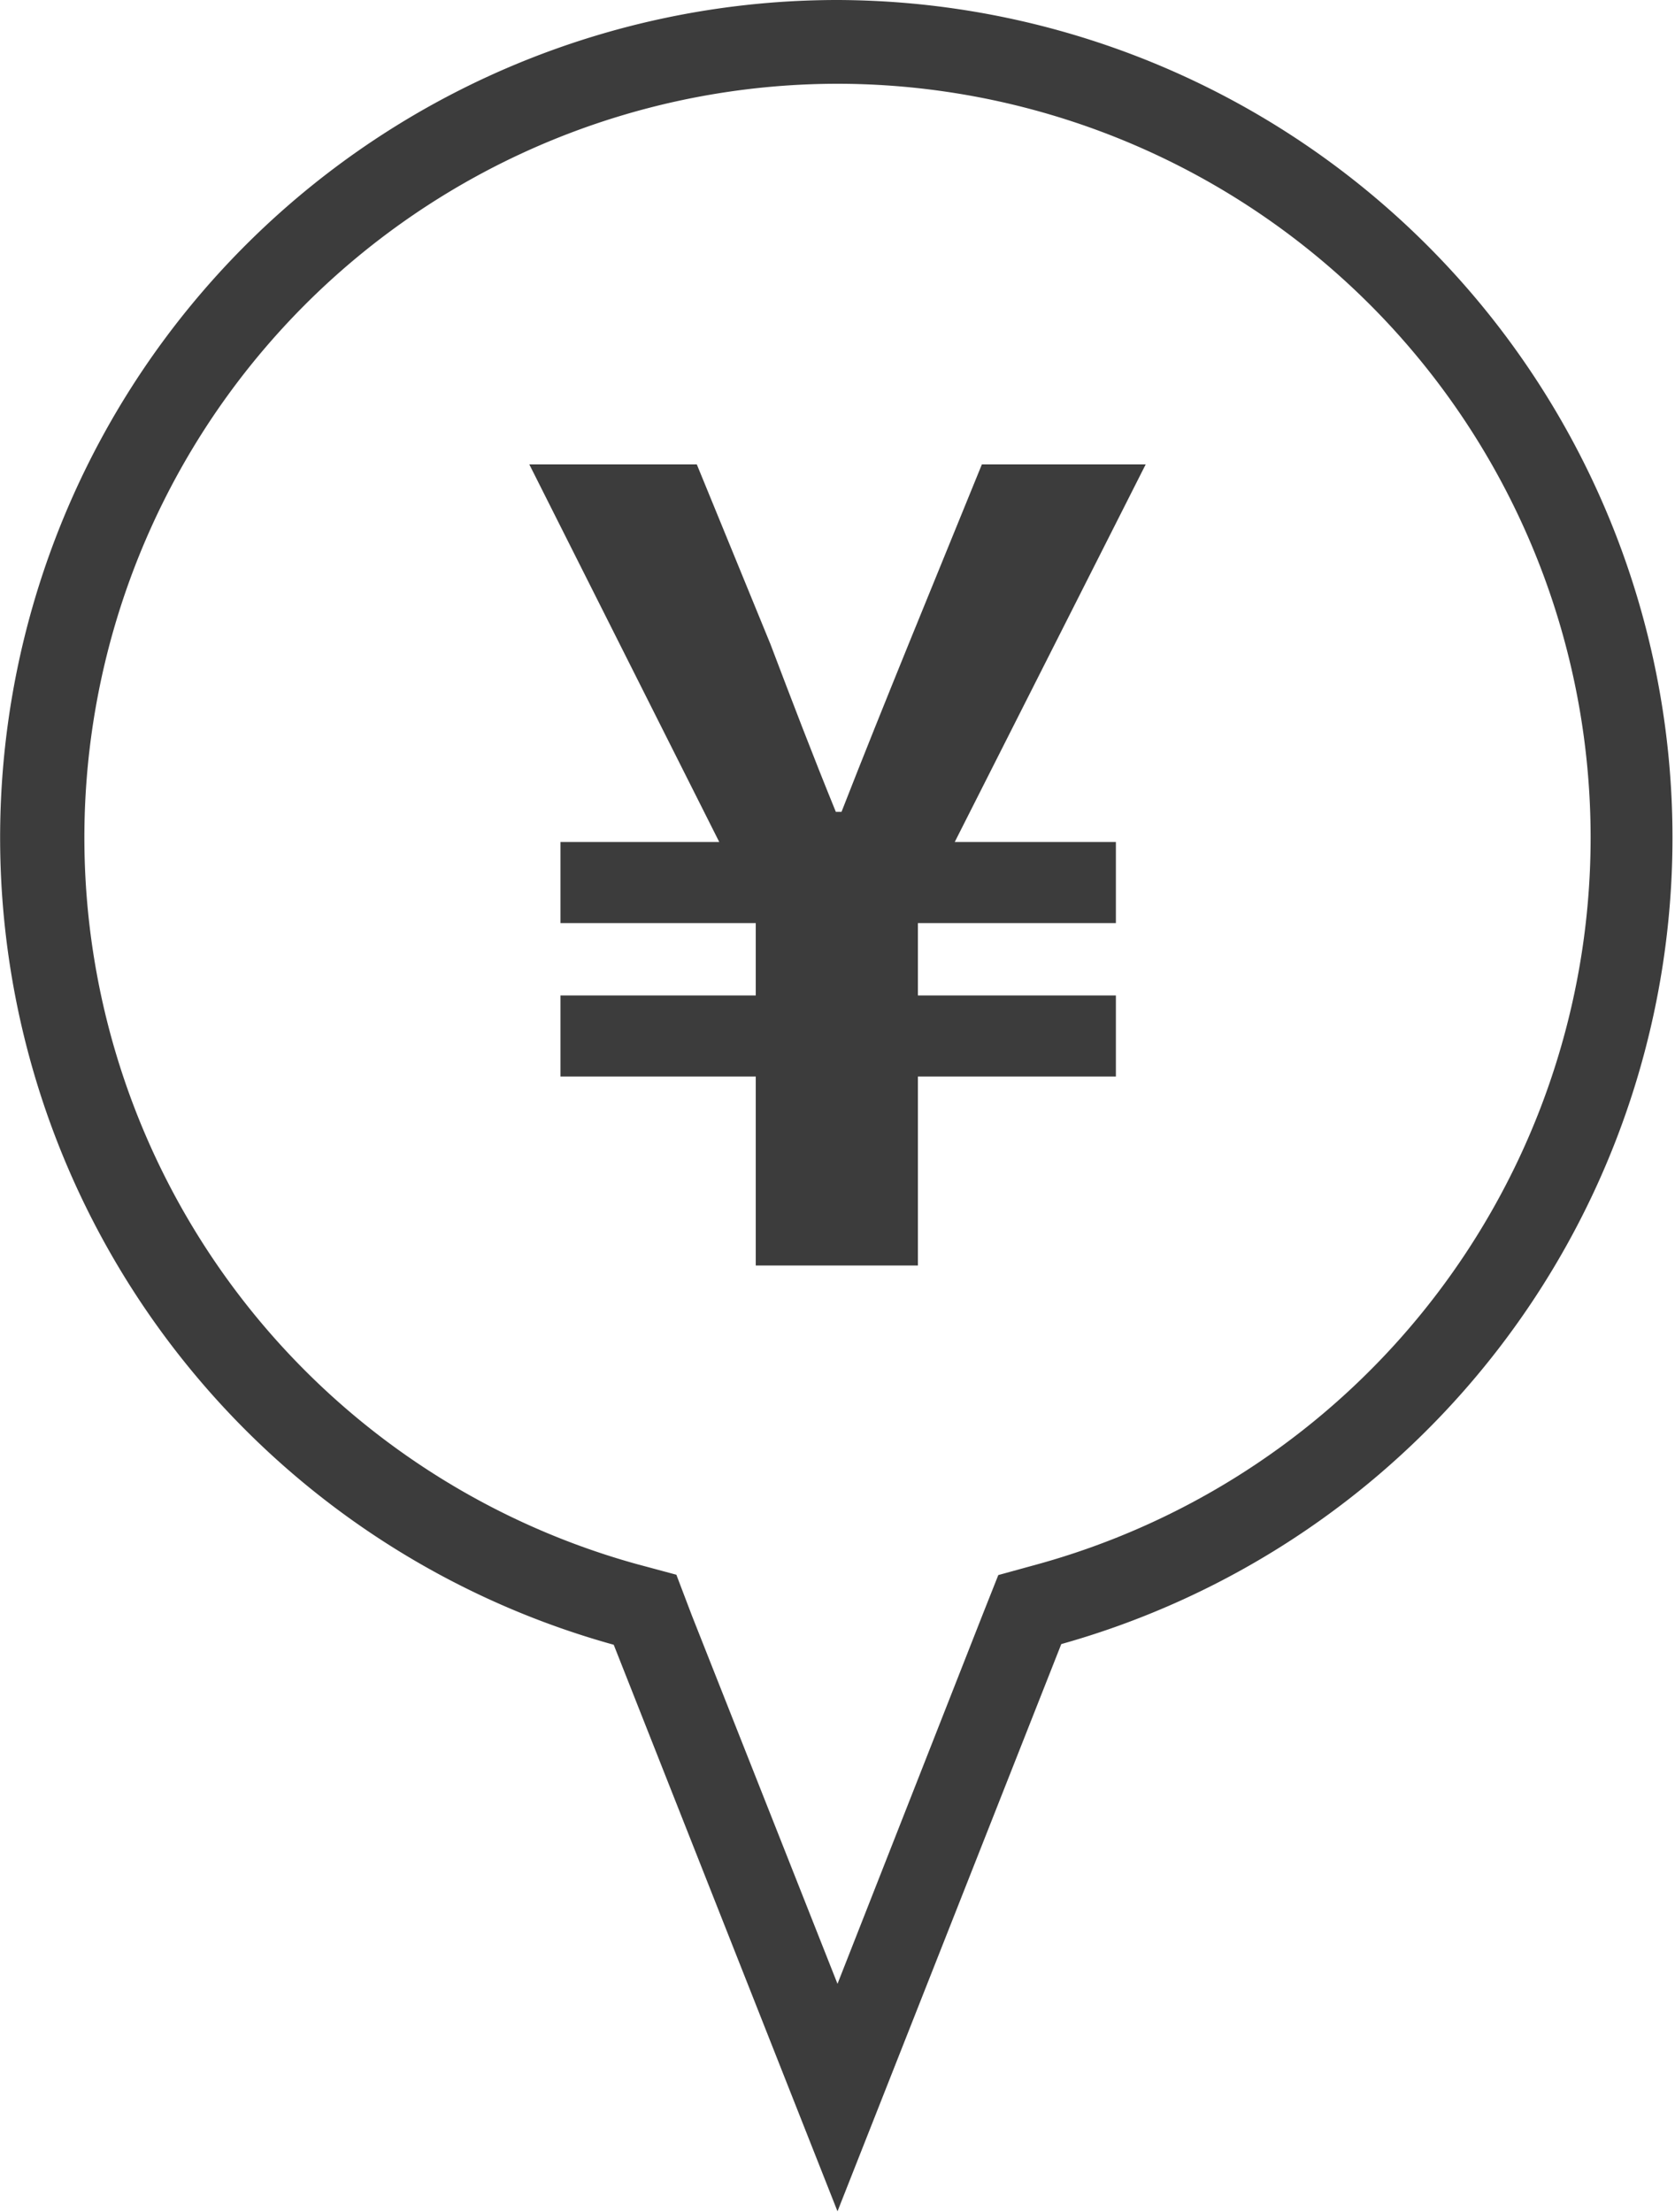
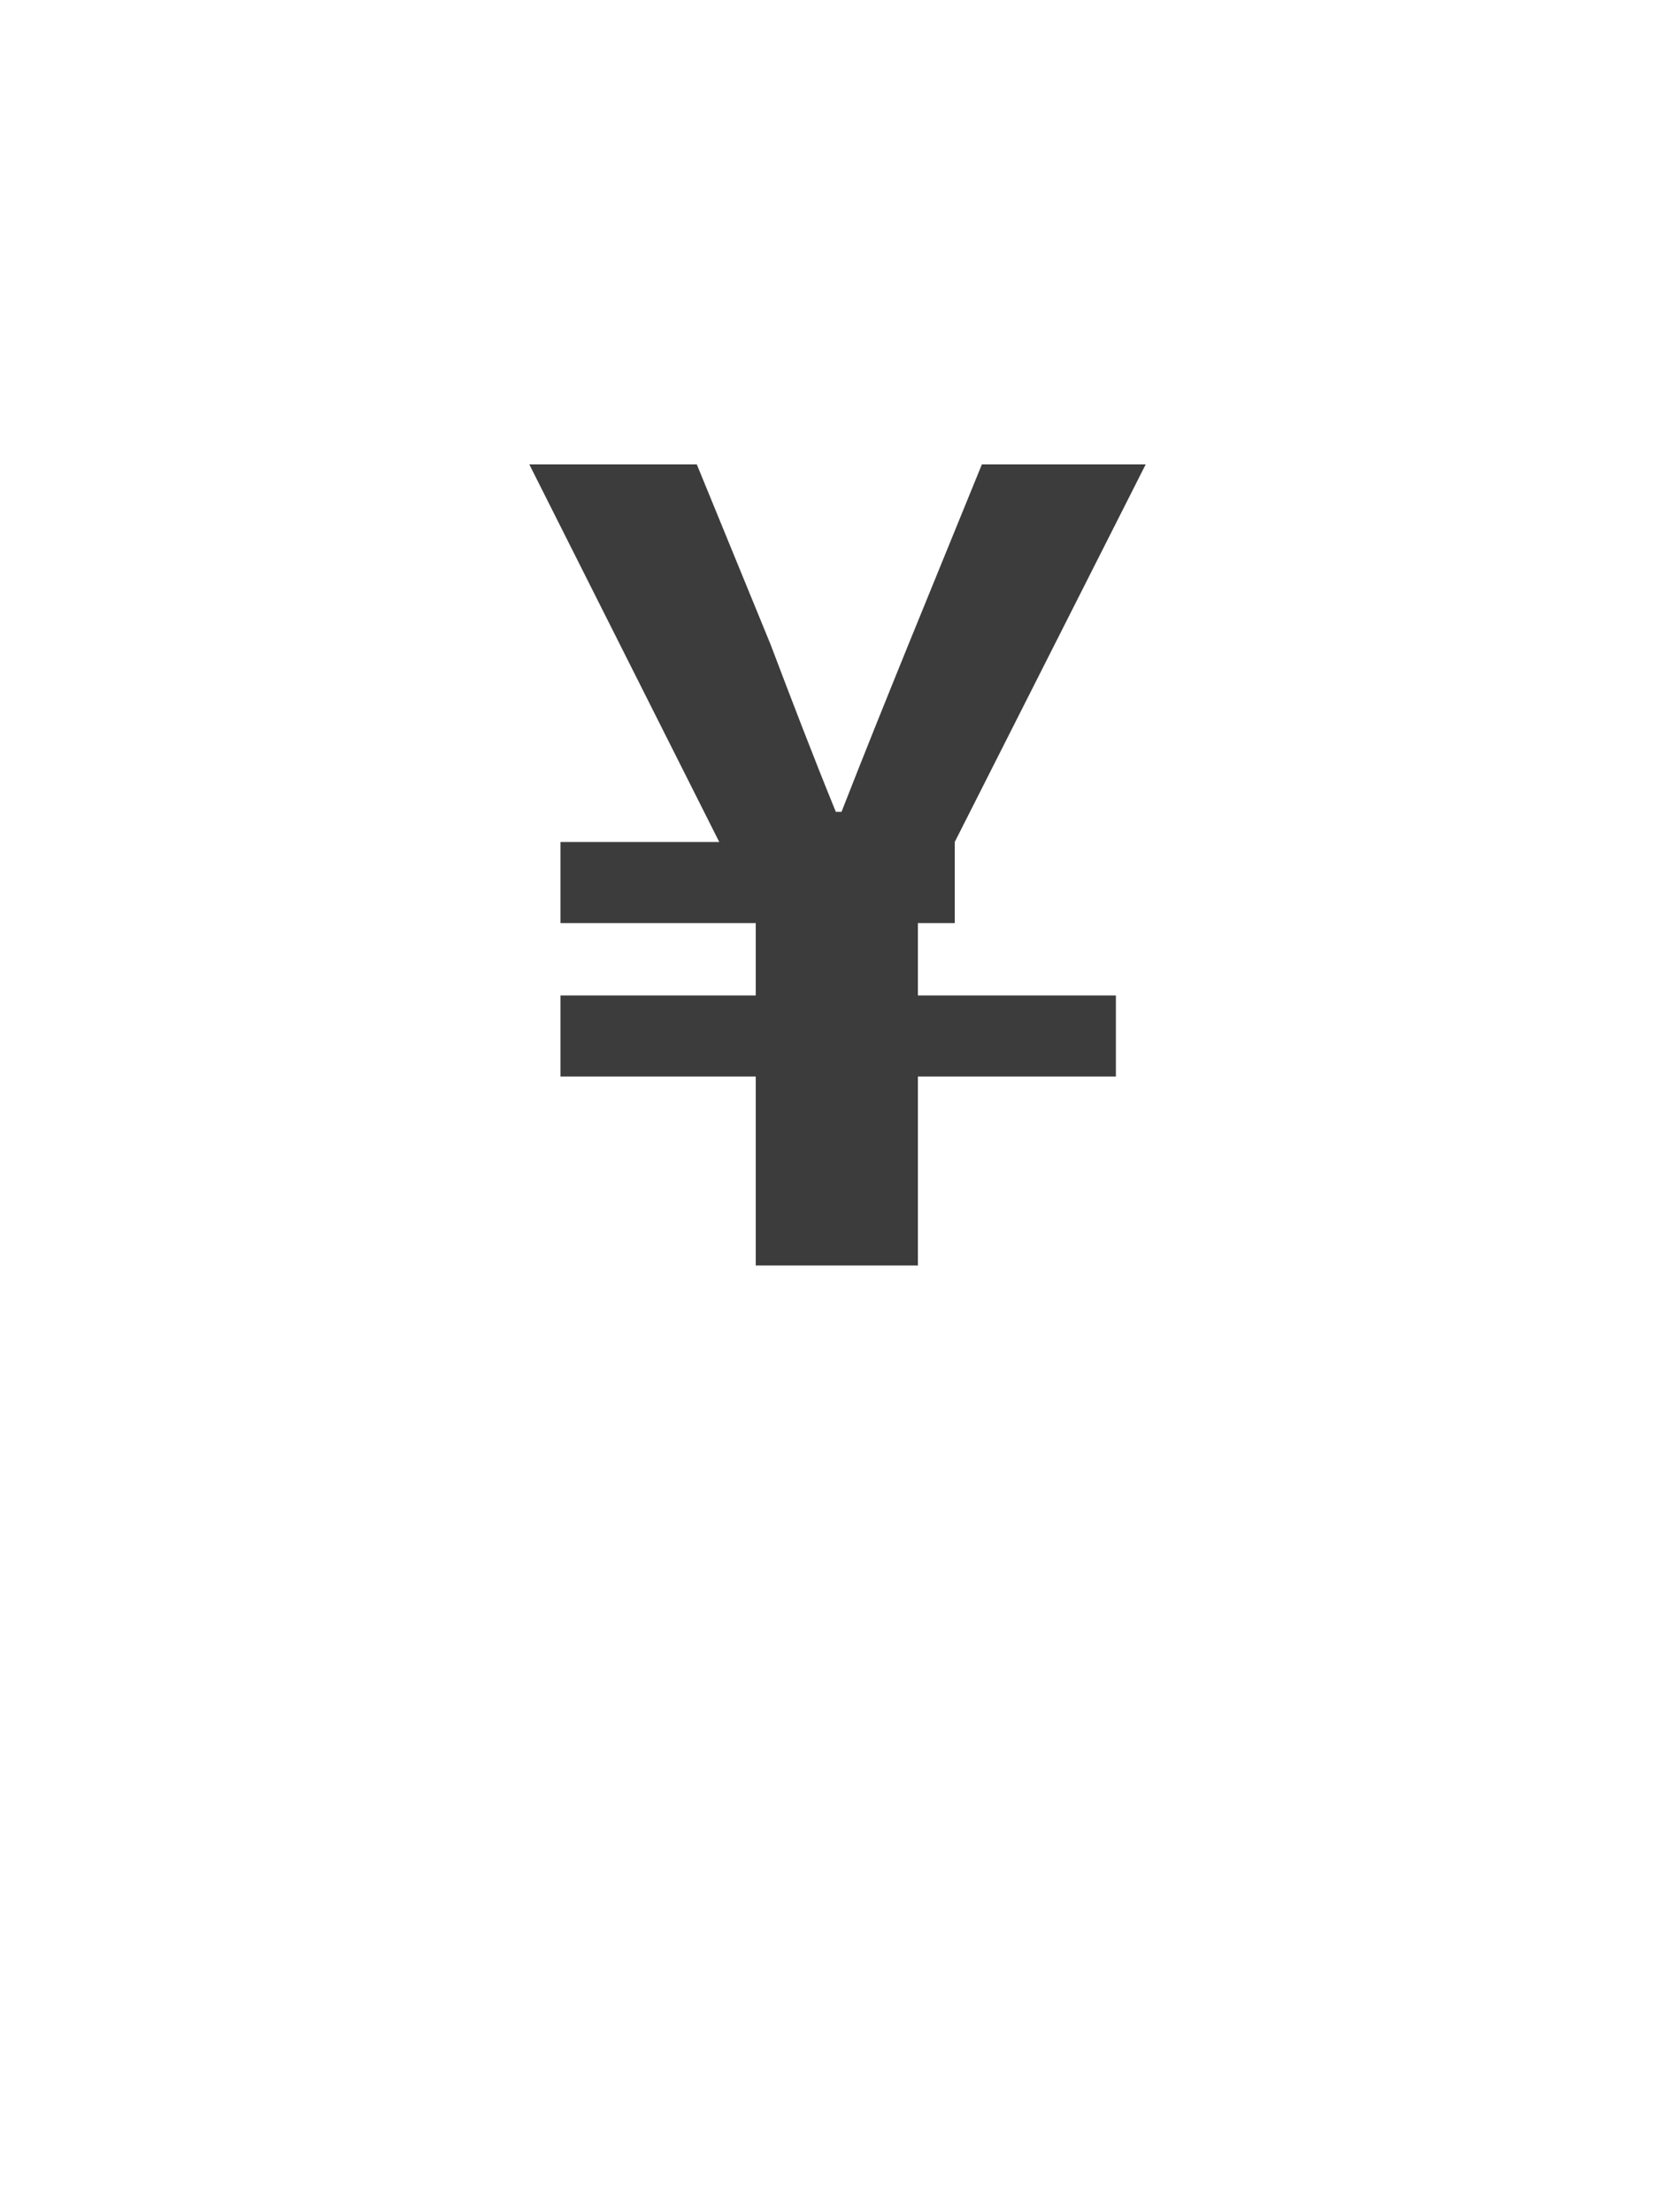
<svg xmlns="http://www.w3.org/2000/svg" id="レイヤー_1" data-name="レイヤー 1" viewBox="0 0 50 66.02">
  <defs>
    <style>.cls-1{fill:#3c3c3c;}</style>
  </defs>
  <title>アートボード 66</title>
-   <path class="cls-1" d="M25,2.5a22.5,22.5,0,0,1,6,44.18l-1.2.33-.46,1.16L25,59.21l-4.35-11L20.19,47,19,46.68A22.5,22.5,0,0,1,25,2.5M25,0a25,25,0,0,0-6.68,49.09L25,66l6.68-16.93A25,25,0,0,0,25,0Z" />
-   <path class="cls-1" d="M22.56,32.13H16.73V29.71h5.83V27.55H16.73V25.13h4.74L15.8,13.86h5L23,19.23c.63,1.66,1.26,3.31,1.95,5h.17c.66-1.69,1.33-3.35,2-5l2.19-5.37H34.2L28.5,25.13h4.81v2.42H27.4v2.16h5.91v2.42H27.4v5.64H22.56Z" />
+   <path class="cls-1" d="M22.56,32.13H16.73V29.71h5.83V27.55H16.73V25.13h4.74L15.8,13.86h5L23,19.23c.63,1.66,1.26,3.31,1.95,5h.17c.66-1.69,1.33-3.35,2-5l2.19-5.37H34.2L28.5,25.13v2.42H27.4v2.16h5.91v2.42H27.4v5.64H22.56Z" />
</svg>